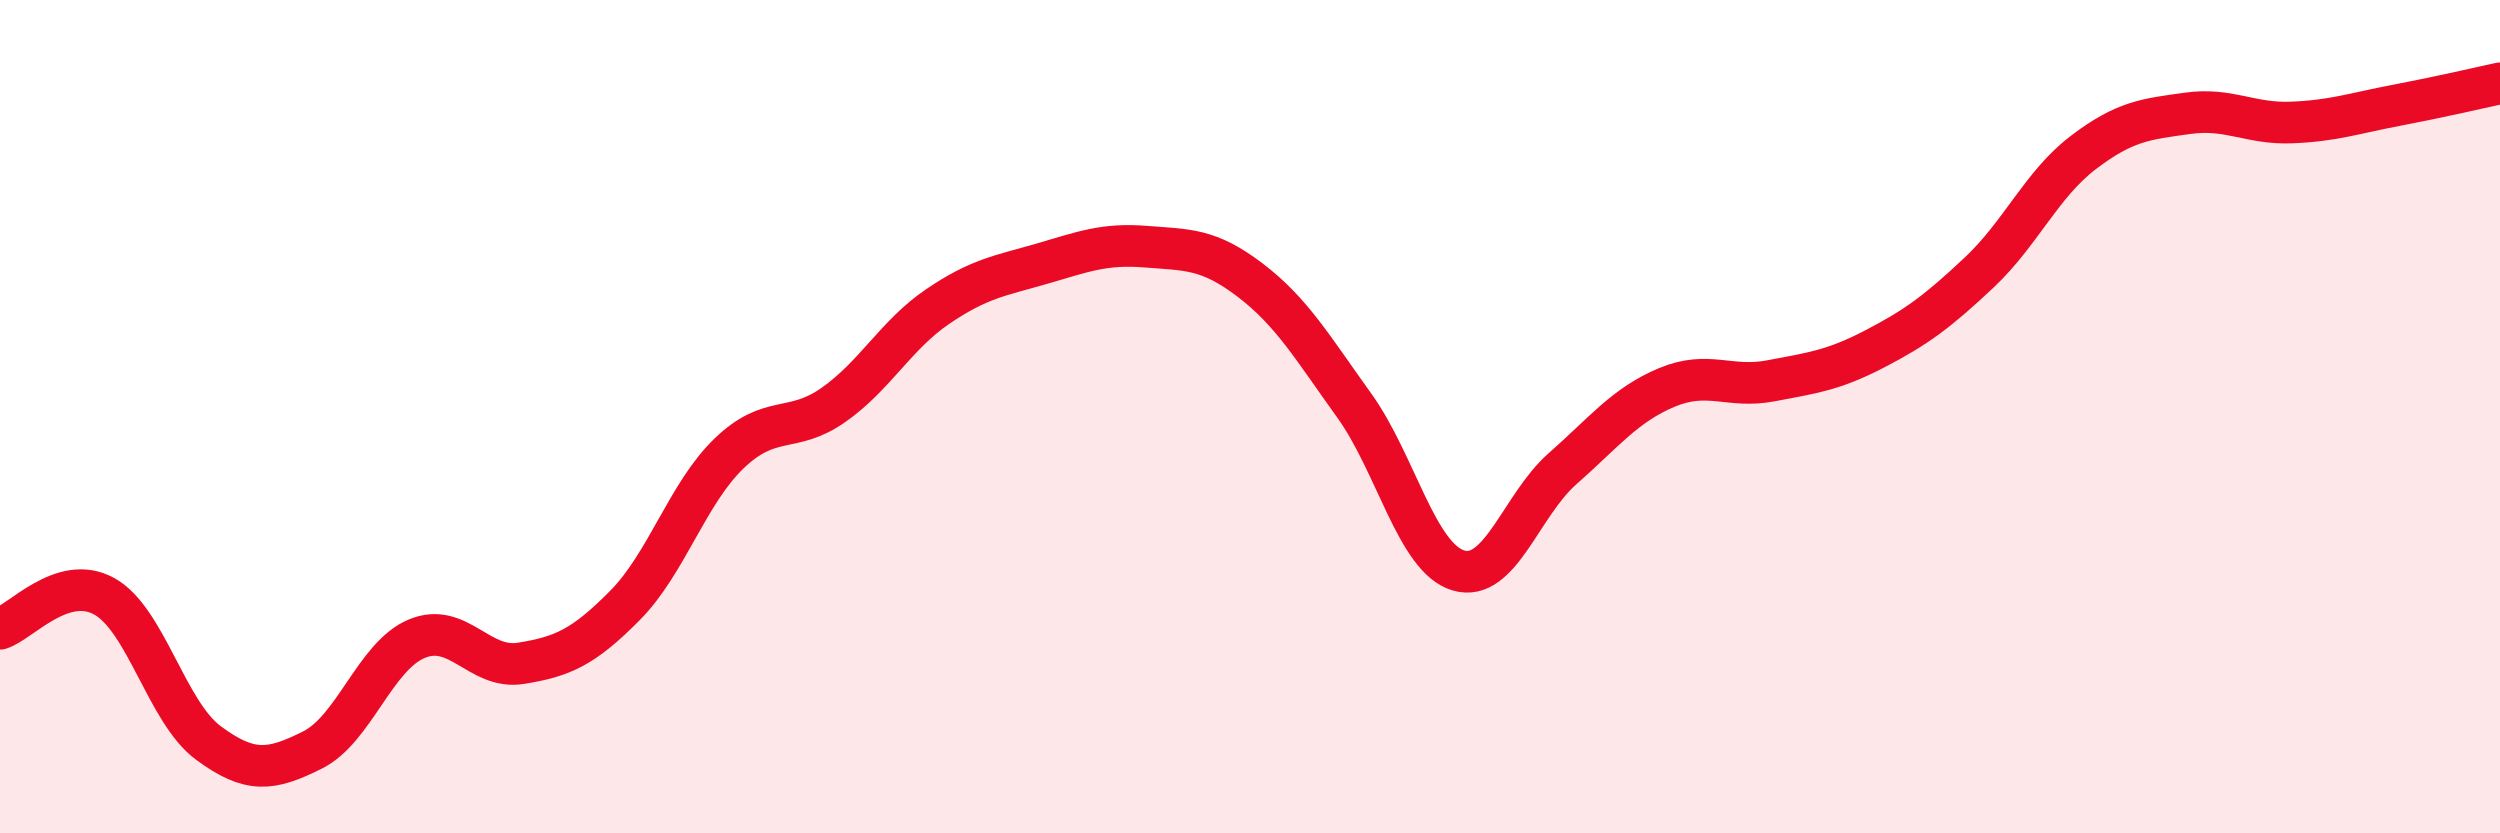
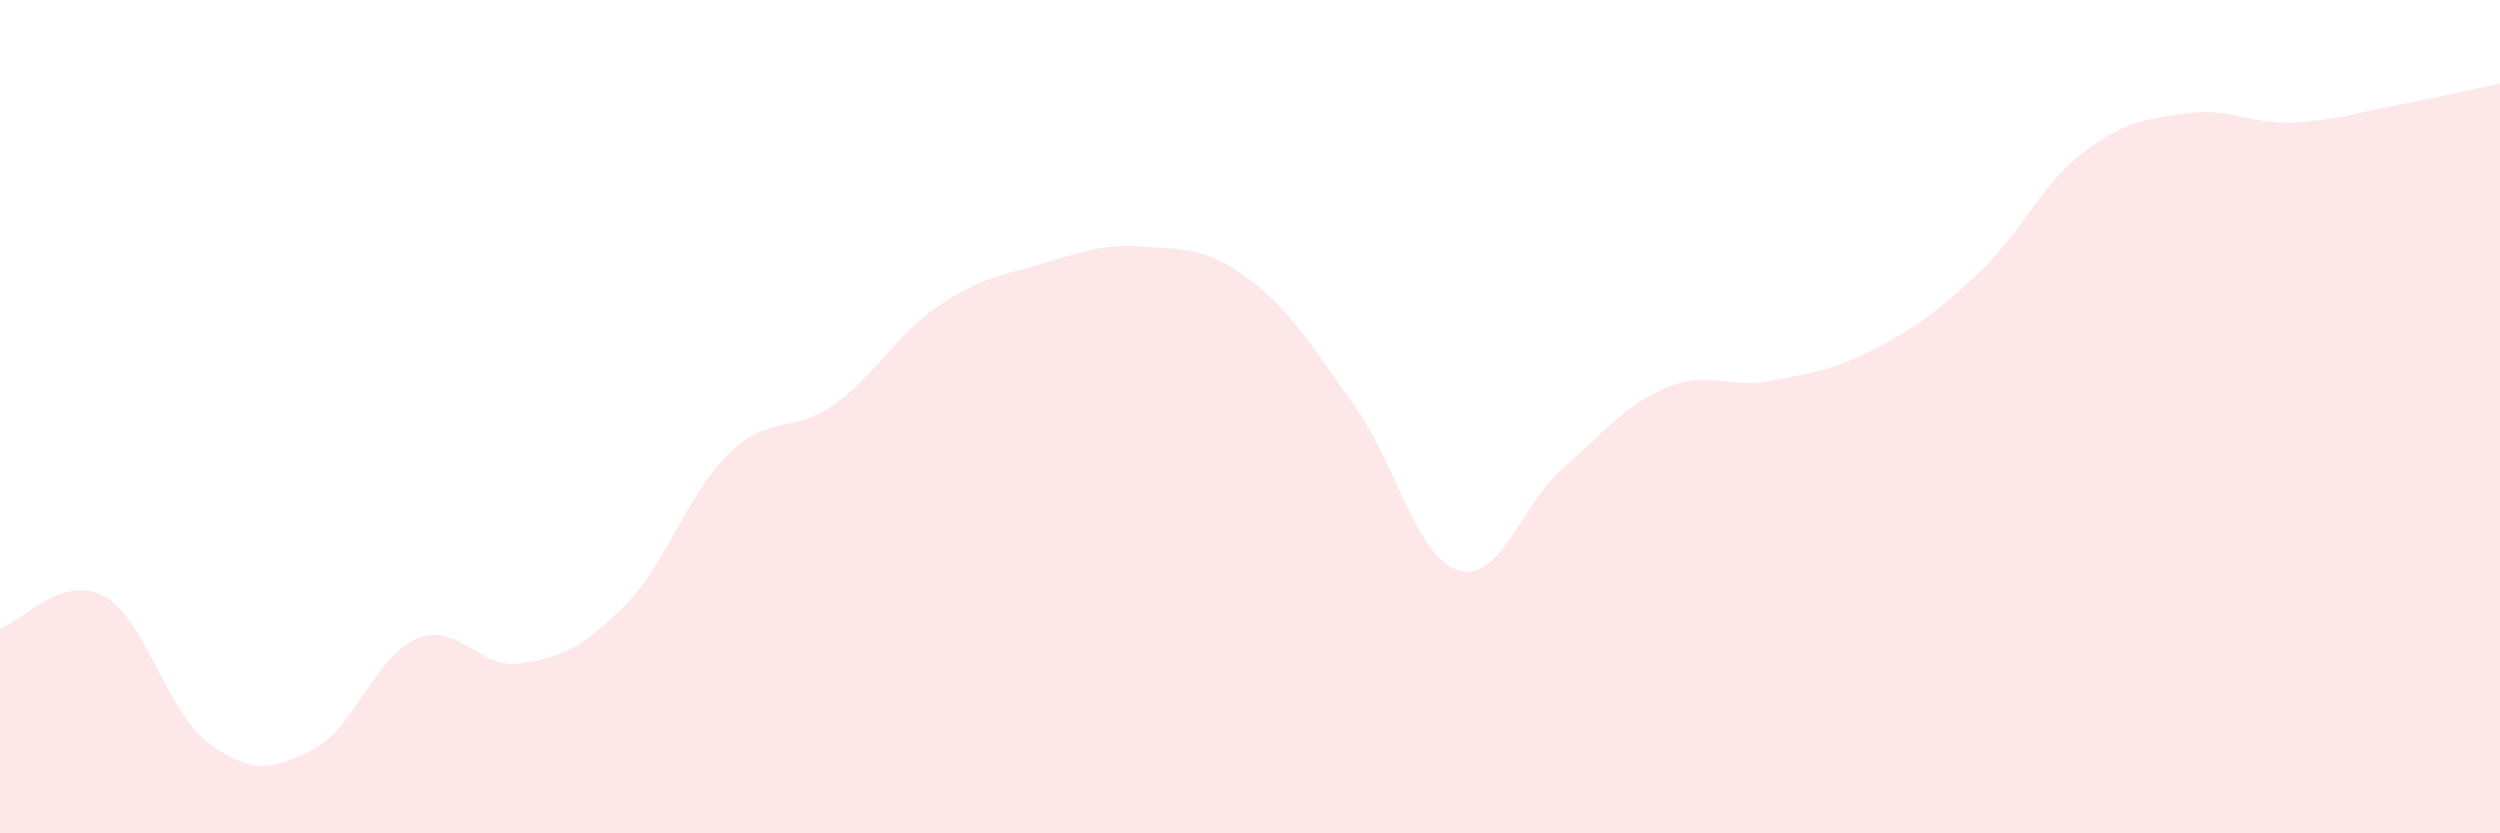
<svg xmlns="http://www.w3.org/2000/svg" width="60" height="20" viewBox="0 0 60 20">
  <path d="M 0,15.09 C 0.5,14.93 1.5,13.76 2.5,14.31 C 3.5,14.86 4,17.09 5,17.83 C 6,18.57 6.5,18.5 7.5,18 C 8.5,17.5 9,15.75 10,15.33 C 11,14.91 11.5,16.08 12.5,15.92 C 13.5,15.76 14,15.54 15,14.53 C 16,13.52 16.5,11.84 17.5,10.88 C 18.5,9.92 19,10.42 20,9.72 C 21,9.02 21.5,8.04 22.5,7.36 C 23.5,6.68 24,6.62 25,6.33 C 26,6.04 26.5,5.84 27.5,5.92 C 28.5,6 29,5.96 30,6.72 C 31,7.48 31.5,8.34 32.5,9.73 C 33.5,11.12 34,13.39 35,13.69 C 36,13.99 36.5,12.13 37.5,11.25 C 38.5,10.37 39,9.72 40,9.3 C 41,8.88 41.5,9.33 42.5,9.14 C 43.5,8.95 44,8.89 45,8.37 C 46,7.85 46.5,7.48 47.5,6.54 C 48.5,5.6 49,4.42 50,3.66 C 51,2.9 51.5,2.86 52.5,2.72 C 53.5,2.58 54,2.98 55,2.94 C 56,2.9 56.5,2.72 57.5,2.53 C 58.5,2.34 59.5,2.11 60,2L60 20L0 20Z" fill="#EB0A25" opacity="0.1" stroke-linecap="round" stroke-linejoin="round" />
-   <path d="M 0,15.09 C 0.5,14.93 1.5,13.76 2.5,14.31 C 3.5,14.86 4,17.09 5,17.83 C 6,18.57 6.5,18.5 7.5,18 C 8.5,17.5 9,15.75 10,15.33 C 11,14.91 11.5,16.08 12.5,15.92 C 13.5,15.76 14,15.54 15,14.53 C 16,13.52 16.5,11.84 17.5,10.88 C 18.5,9.92 19,10.42 20,9.72 C 21,9.02 21.5,8.04 22.5,7.36 C 23.5,6.68 24,6.62 25,6.33 C 26,6.04 26.5,5.84 27.5,5.92 C 28.5,6 29,5.96 30,6.72 C 31,7.48 31.5,8.34 32.5,9.73 C 33.5,11.12 34,13.39 35,13.69 C 36,13.99 36.5,12.13 37.5,11.25 C 38.5,10.37 39,9.72 40,9.3 C 41,8.88 41.5,9.33 42.5,9.14 C 43.5,8.95 44,8.89 45,8.37 C 46,7.85 46.5,7.48 47.5,6.54 C 48.5,5.6 49,4.42 50,3.66 C 51,2.9 51.5,2.86 52.5,2.72 C 53.5,2.58 54,2.98 55,2.94 C 56,2.9 56.5,2.72 57.5,2.53 C 58.5,2.34 59.5,2.11 60,2" stroke="#EB0A25" stroke-width="1" fill="none" stroke-linecap="round" stroke-linejoin="round" />
</svg>